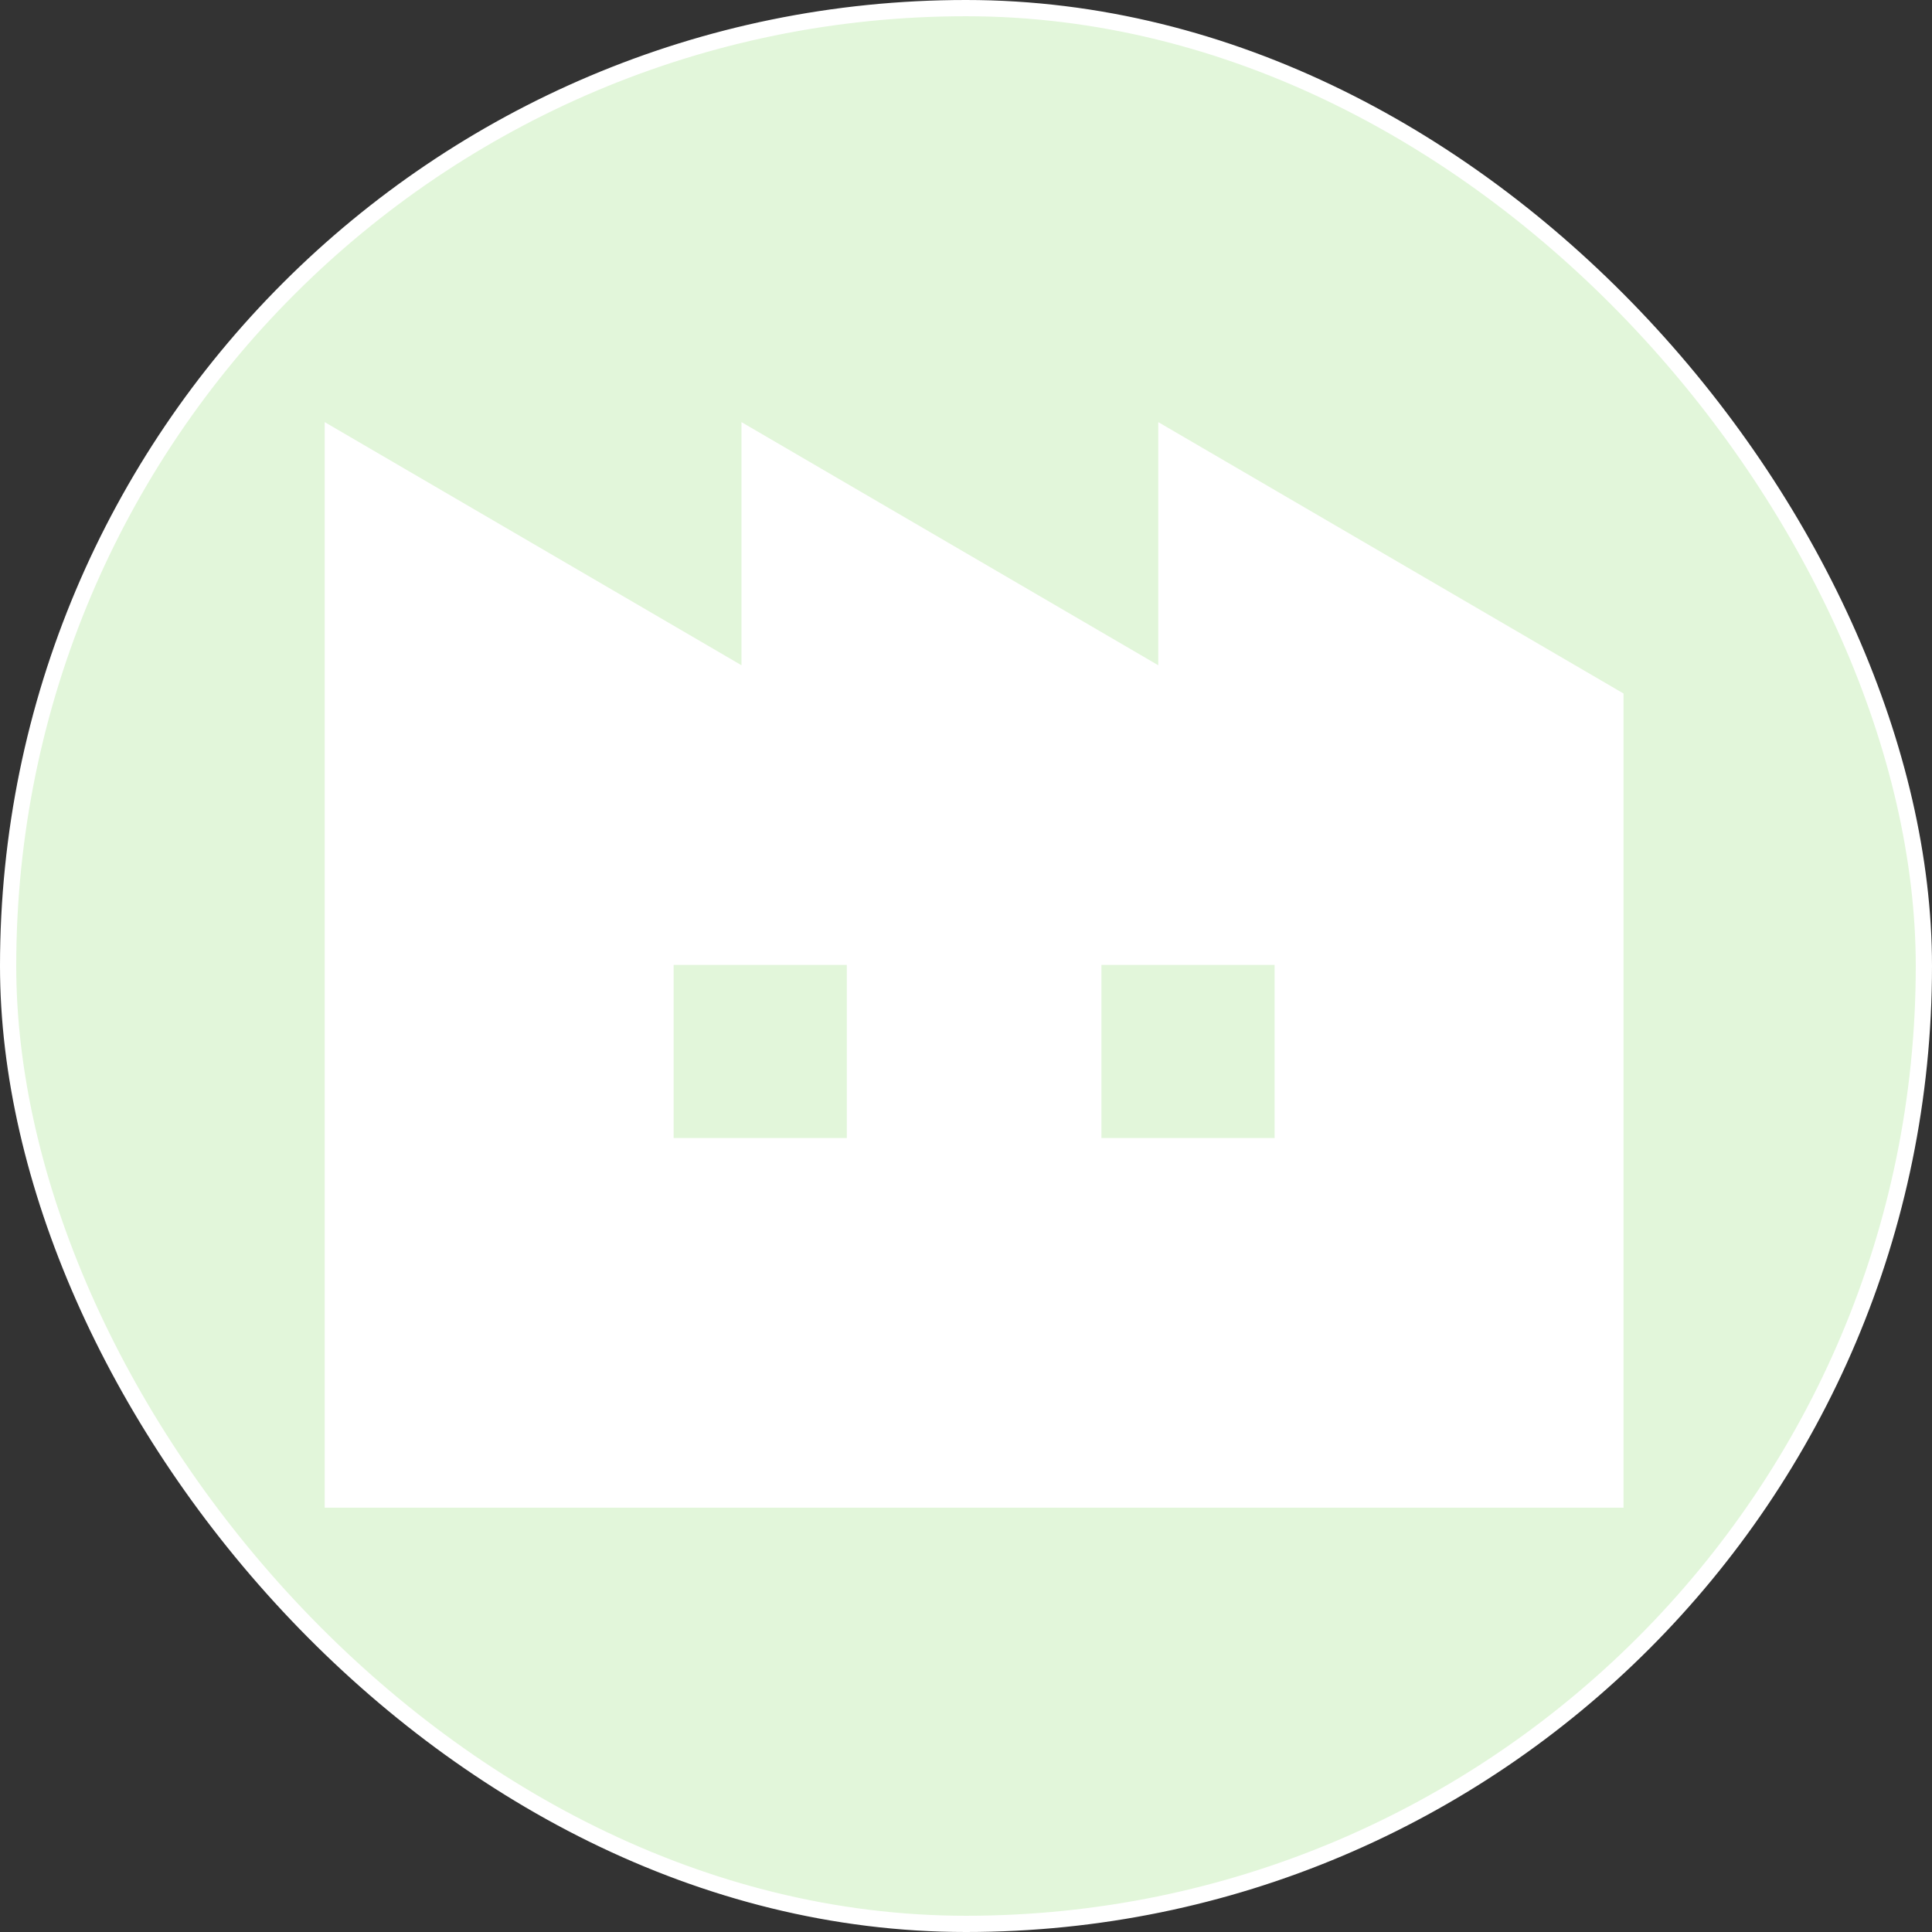
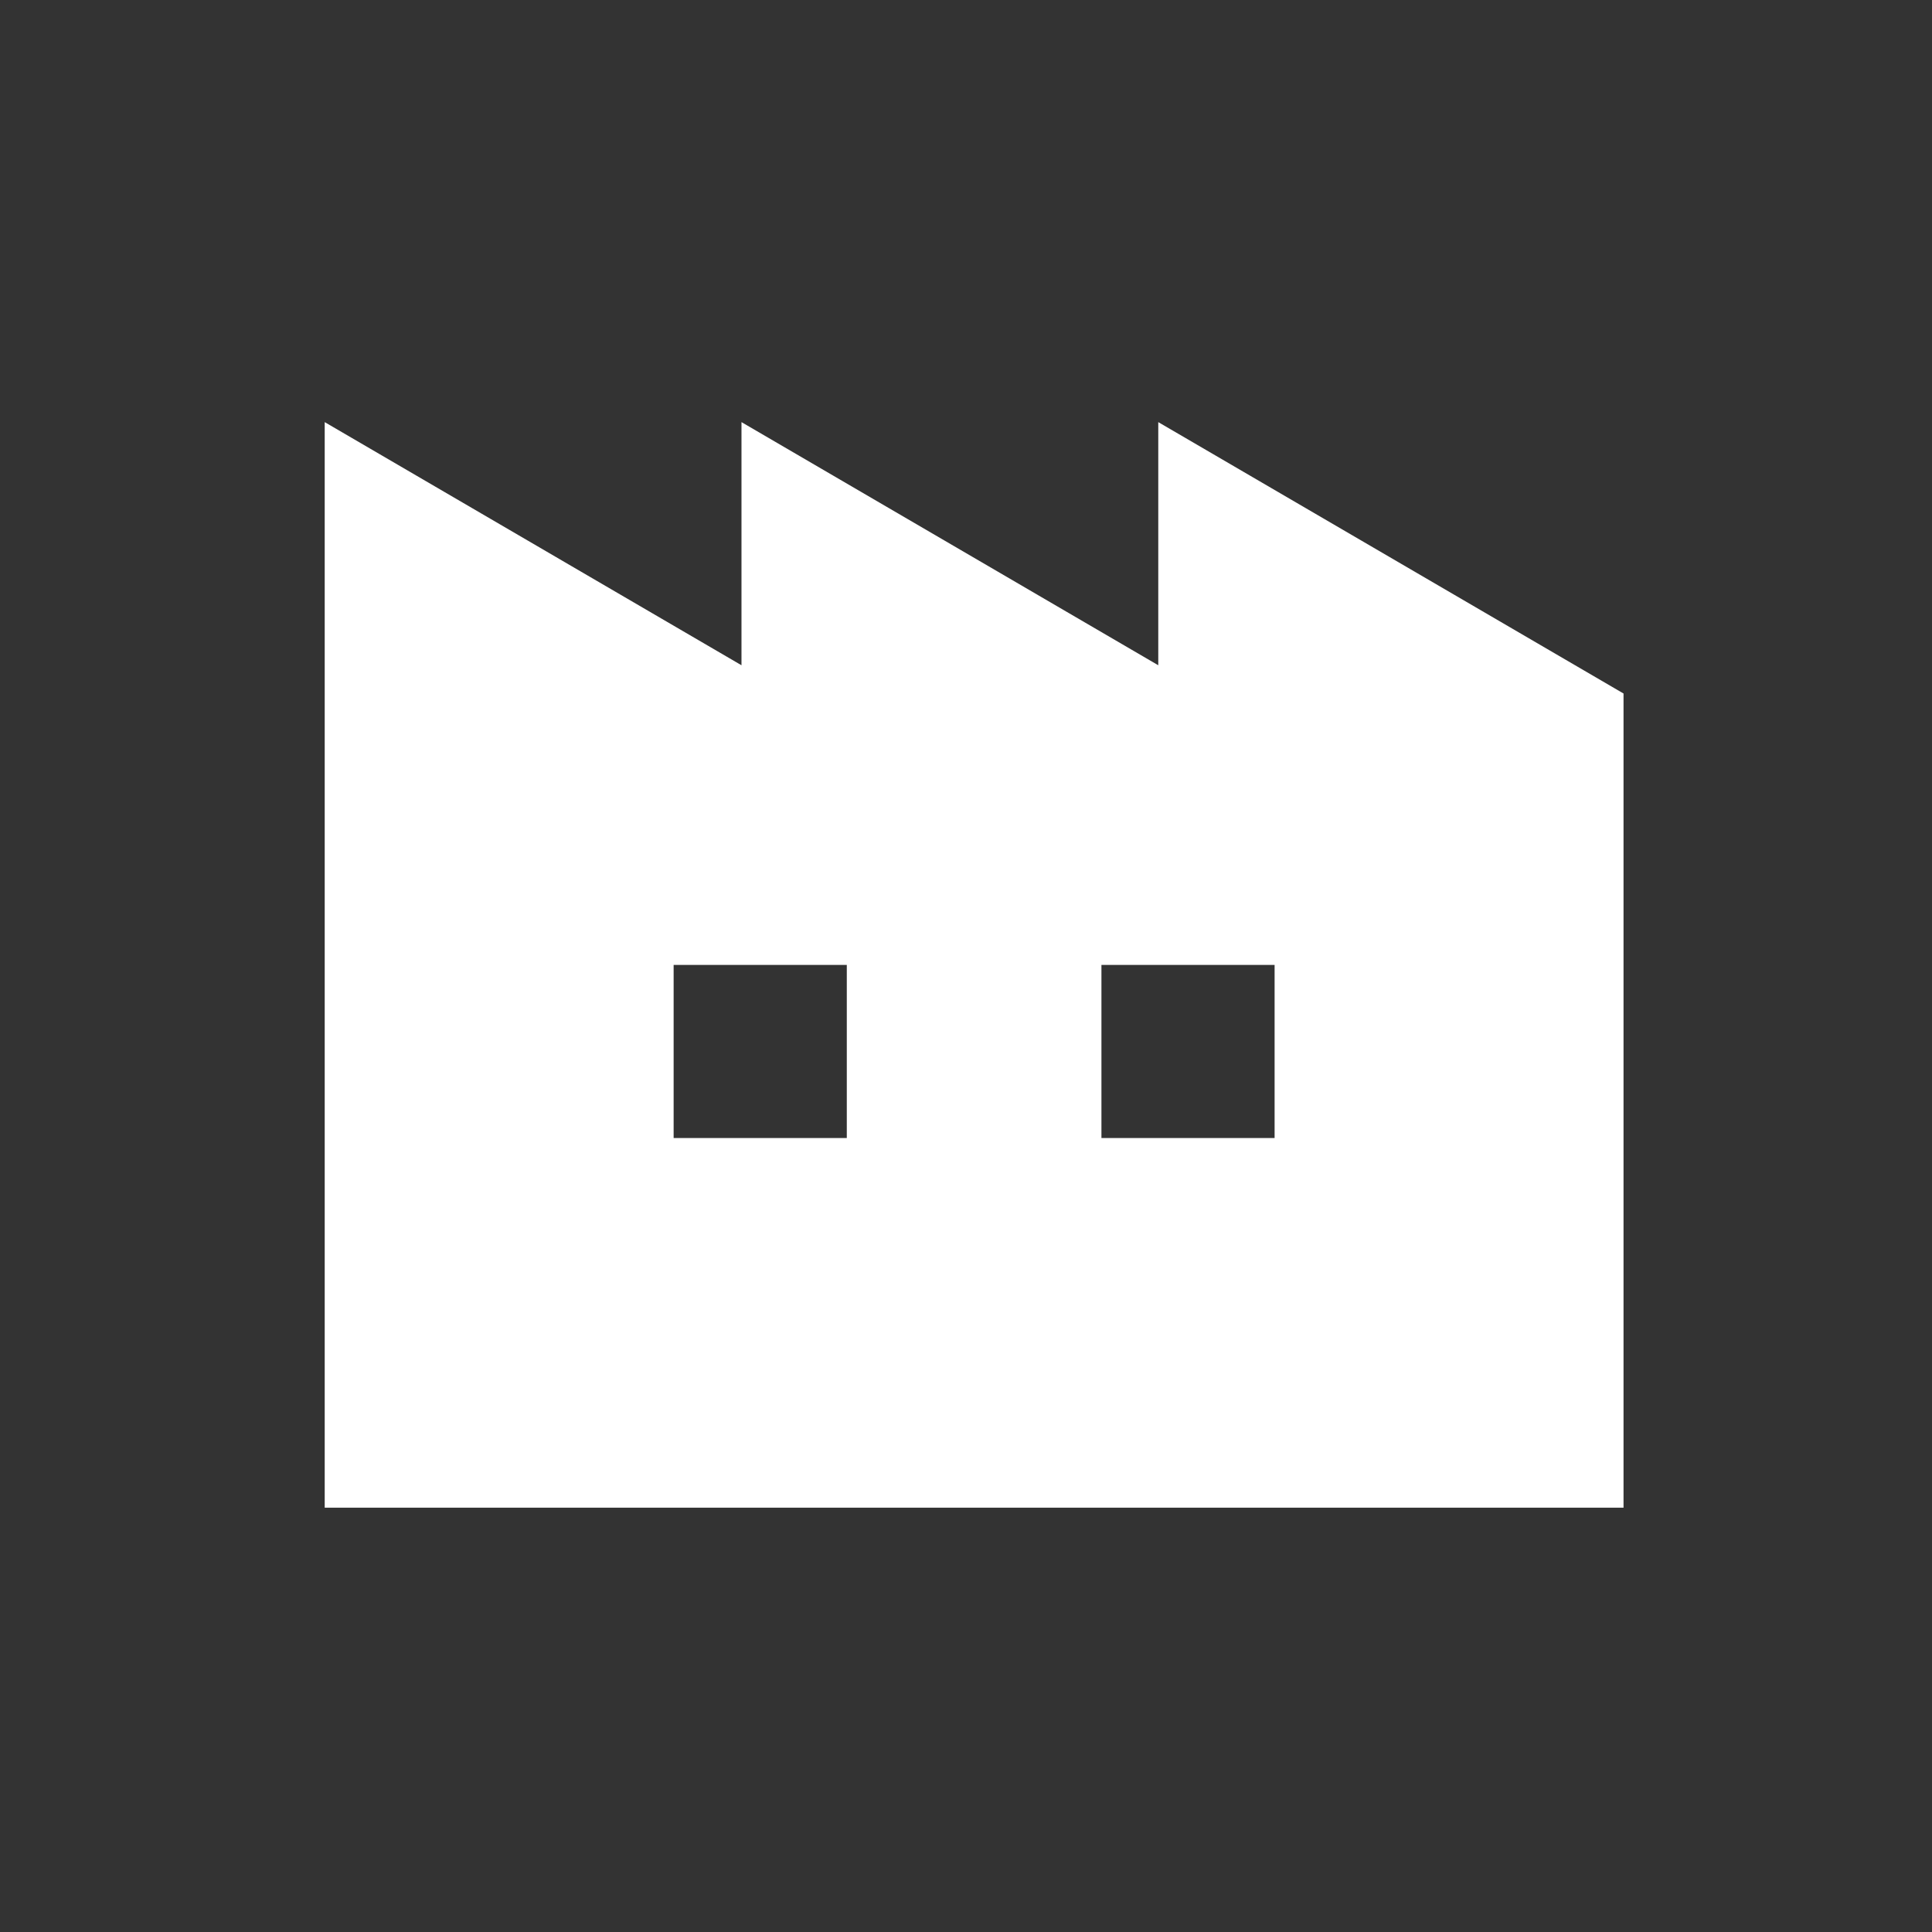
<svg xmlns="http://www.w3.org/2000/svg" width="119" height="119" viewBox="0 0 119 119" fill="none">
  <rect x="0" y="0" width="119" height="119" fill="#333333" stroke="none" />
-   <rect x="0.5" y="0.5" width="118" height="118" rx="59" fill="#E2F6DA" stroke="white" />
-   <path d="M71.343 26V40.976L45.671 26V40.976L20 26V92.865H45.671H48.657H71.343H74.329H100V42.716L71.343 26ZM52.158 70.097H41.492V59.433H52.158V70.097ZM78.508 70.097H67.842V59.433H78.508V70.097Z" fill="white" />
+   <path d="M71.343 26V40.976L45.671 26V40.976L20 26V92.865H45.671H48.657H71.343H74.329H100V42.716ZM52.158 70.097H41.492V59.433H52.158V70.097ZM78.508 70.097H67.842V59.433H78.508V70.097Z" fill="white" />
</svg>